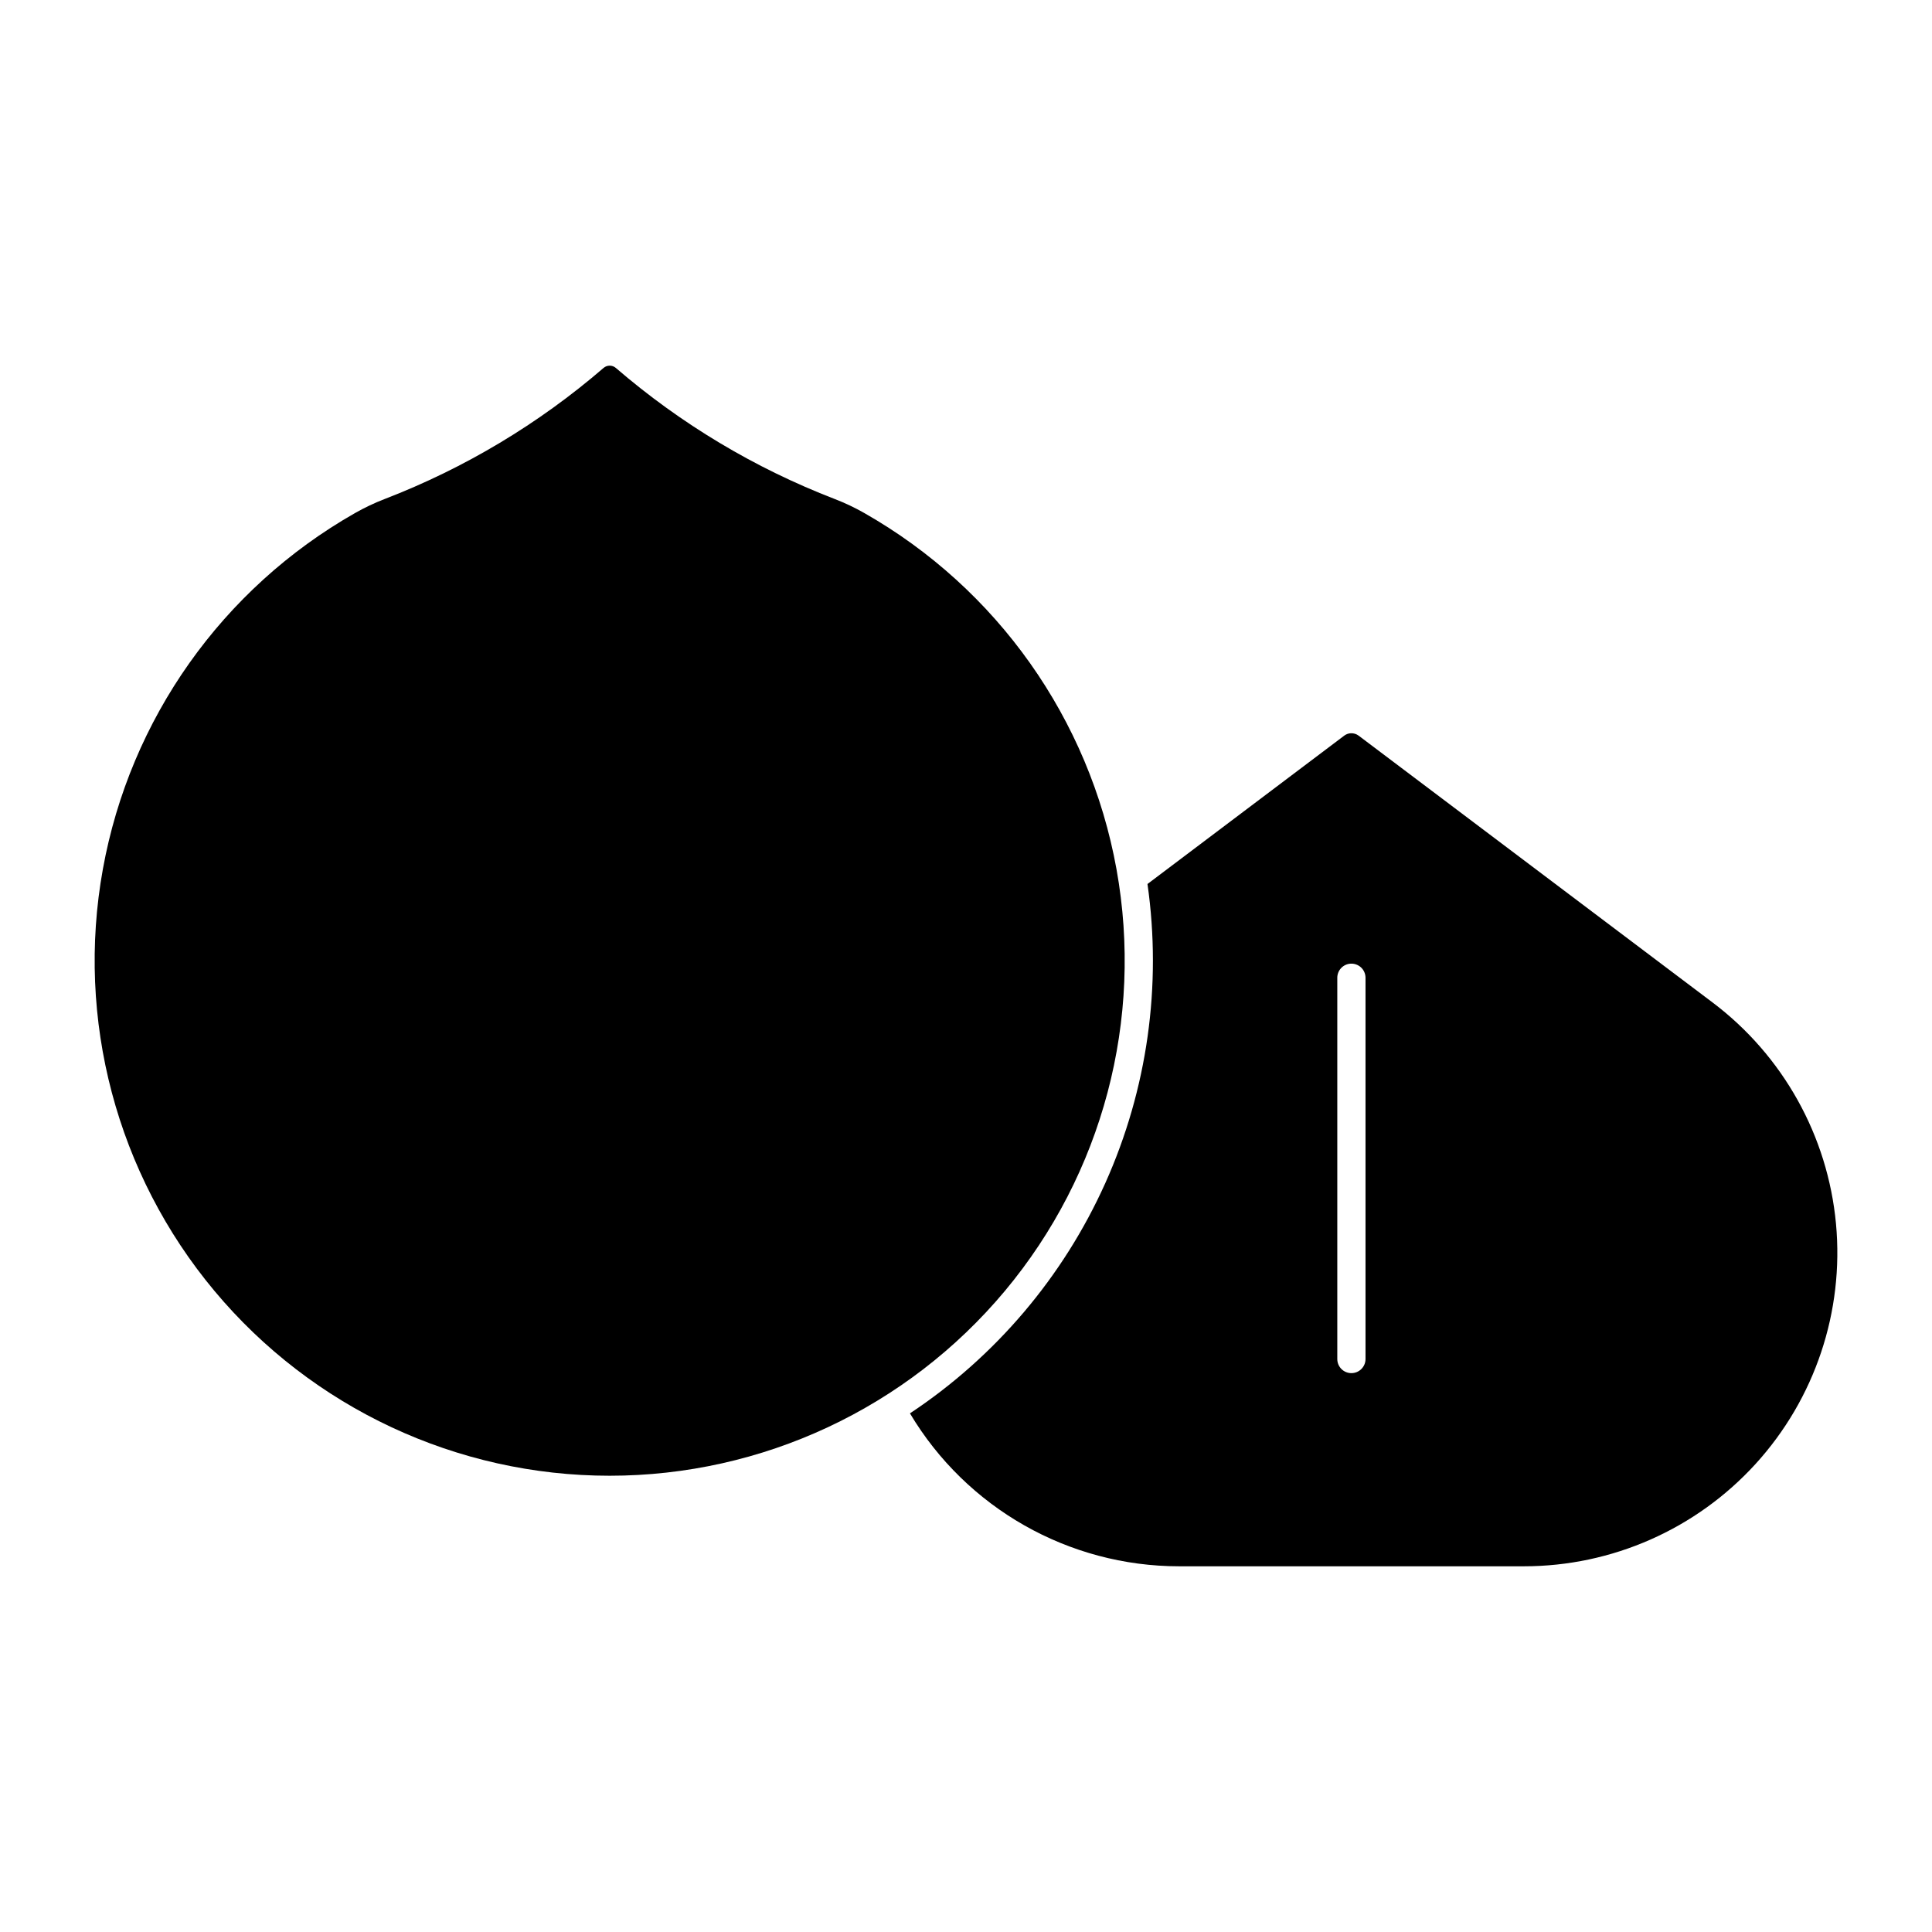
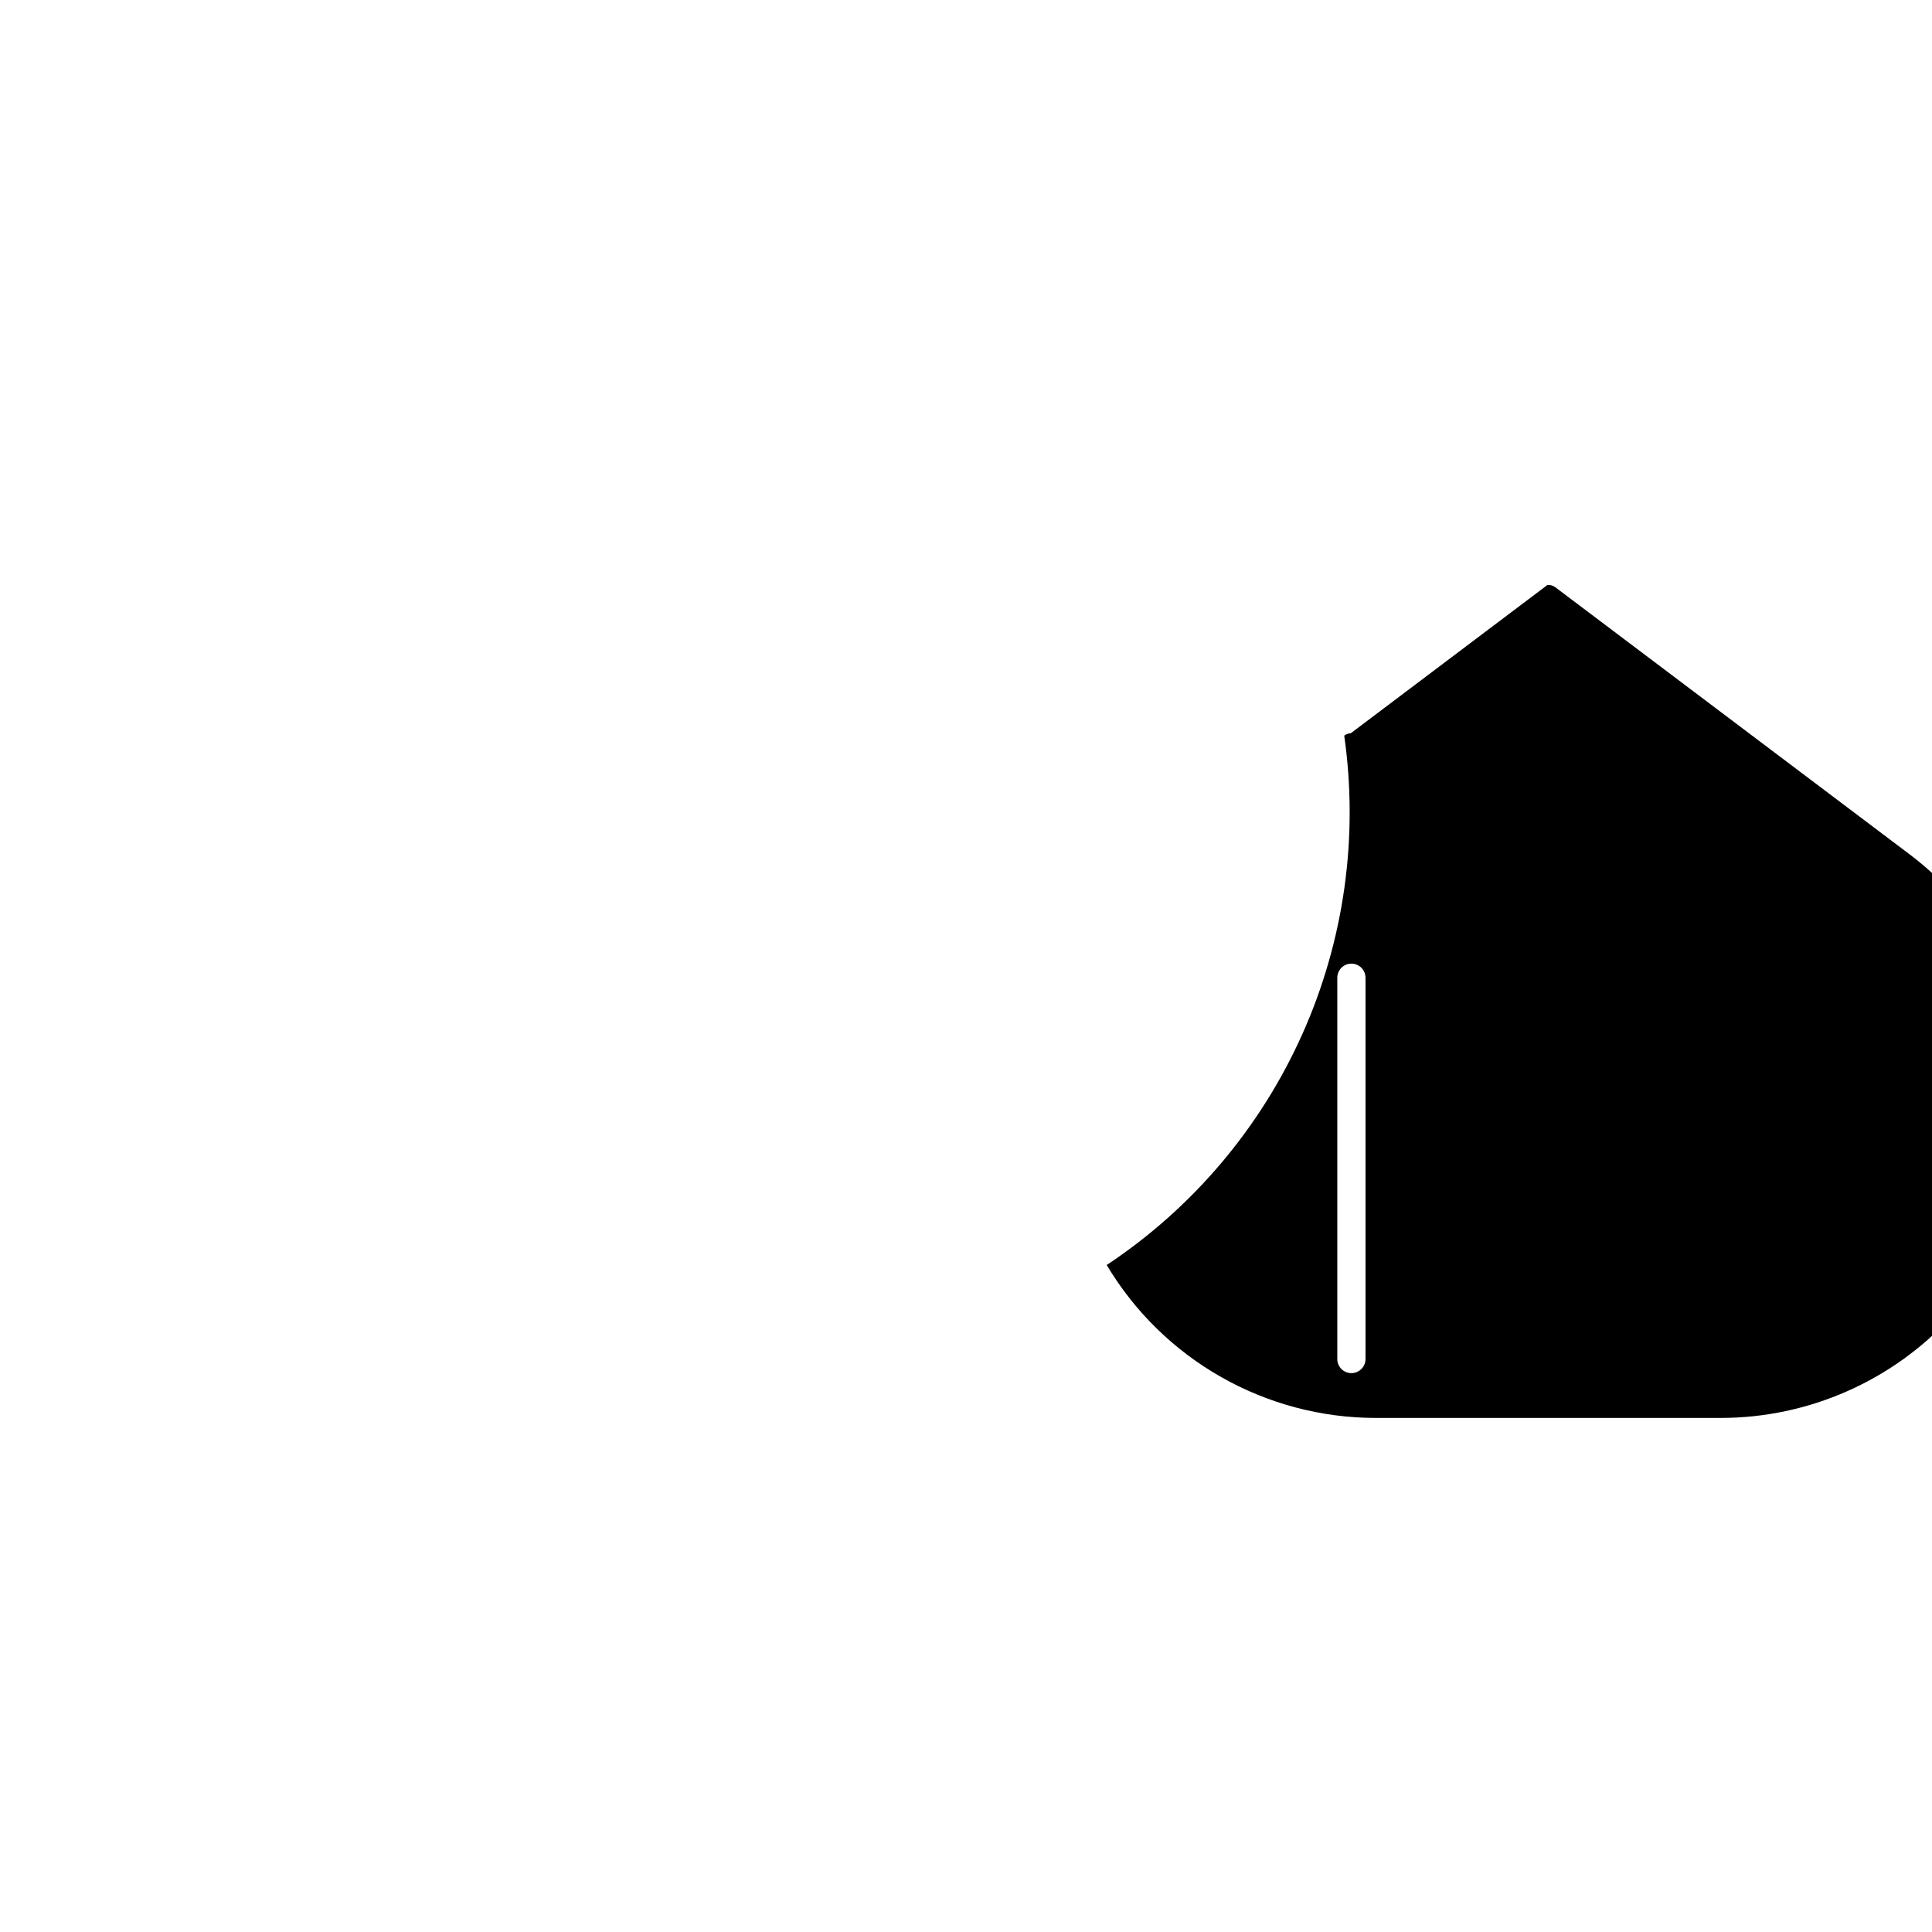
<svg xmlns="http://www.w3.org/2000/svg" fill="#000000" width="800px" height="800px" version="1.1" viewBox="144 144 512 512">
  <g>
-     <path d="m501.97 338.32c-0.629 0.035-1.23 0.254-1.734 0.633l-52.141 39.316v-0.004c3.84 26.945-0.031 54.426-11.172 79.258-11.145 24.828-29.094 45.996-51.777 61.035 14.988 25.133 42.09 40.523 71.348 40.527h91.332c23.375 0 45.668-9.844 61.414-27.121 15.746-17.277 23.48-40.387 21.316-63.664-2.168-23.273-14.039-44.559-32.703-58.633l-93.805-70.715c-0.598-0.449-1.332-0.672-2.078-0.629zm-0.105 61.066c1.035-0.074 2.055 0.285 2.816 0.988 0.758 0.707 1.191 1.695 1.195 2.734v101.05c0 2.066-1.676 3.738-3.742 3.738-2.062 0-3.738-1.672-3.738-3.738v-101.05c0.004-1.957 1.516-3.578 3.469-3.723z" />
-     <path d="m373.09 279.98c-2.535-1.445-5.176-2.699-7.898-3.746-21.18-8.164-40.793-19.91-57.988-34.727-0.938-0.805-2.32-0.805-3.254 0-17.195 14.816-36.809 26.562-57.988 34.727-2.723 1.047-5.363 2.301-7.902 3.746-35.148 20.004-59.613 54.566-66.801 94.363-7.188 39.801 3.648 80.738 29.578 111.77 25.934 31.035 64.293 48.973 104.73 48.973 40.445 0 78.805-17.938 104.74-48.973 25.93-31.031 36.766-71.969 29.578-111.77-7.188-39.797-31.652-74.359-66.801-94.363z" />
+     <path d="m501.97 338.32c-0.629 0.035-1.23 0.254-1.734 0.633v-0.004c3.84 26.945-0.031 54.426-11.172 79.258-11.145 24.828-29.094 45.996-51.777 61.035 14.988 25.133 42.09 40.523 71.348 40.527h91.332c23.375 0 45.668-9.844 61.414-27.121 15.746-17.277 23.48-40.387 21.316-63.664-2.168-23.273-14.039-44.559-32.703-58.633l-93.805-70.715c-0.598-0.449-1.332-0.672-2.078-0.629zm-0.105 61.066c1.035-0.074 2.055 0.285 2.816 0.988 0.758 0.707 1.191 1.695 1.195 2.734v101.05c0 2.066-1.676 3.738-3.742 3.738-2.062 0-3.738-1.672-3.738-3.738v-101.05c0.004-1.957 1.516-3.578 3.469-3.723z" />
  </g>
</svg>